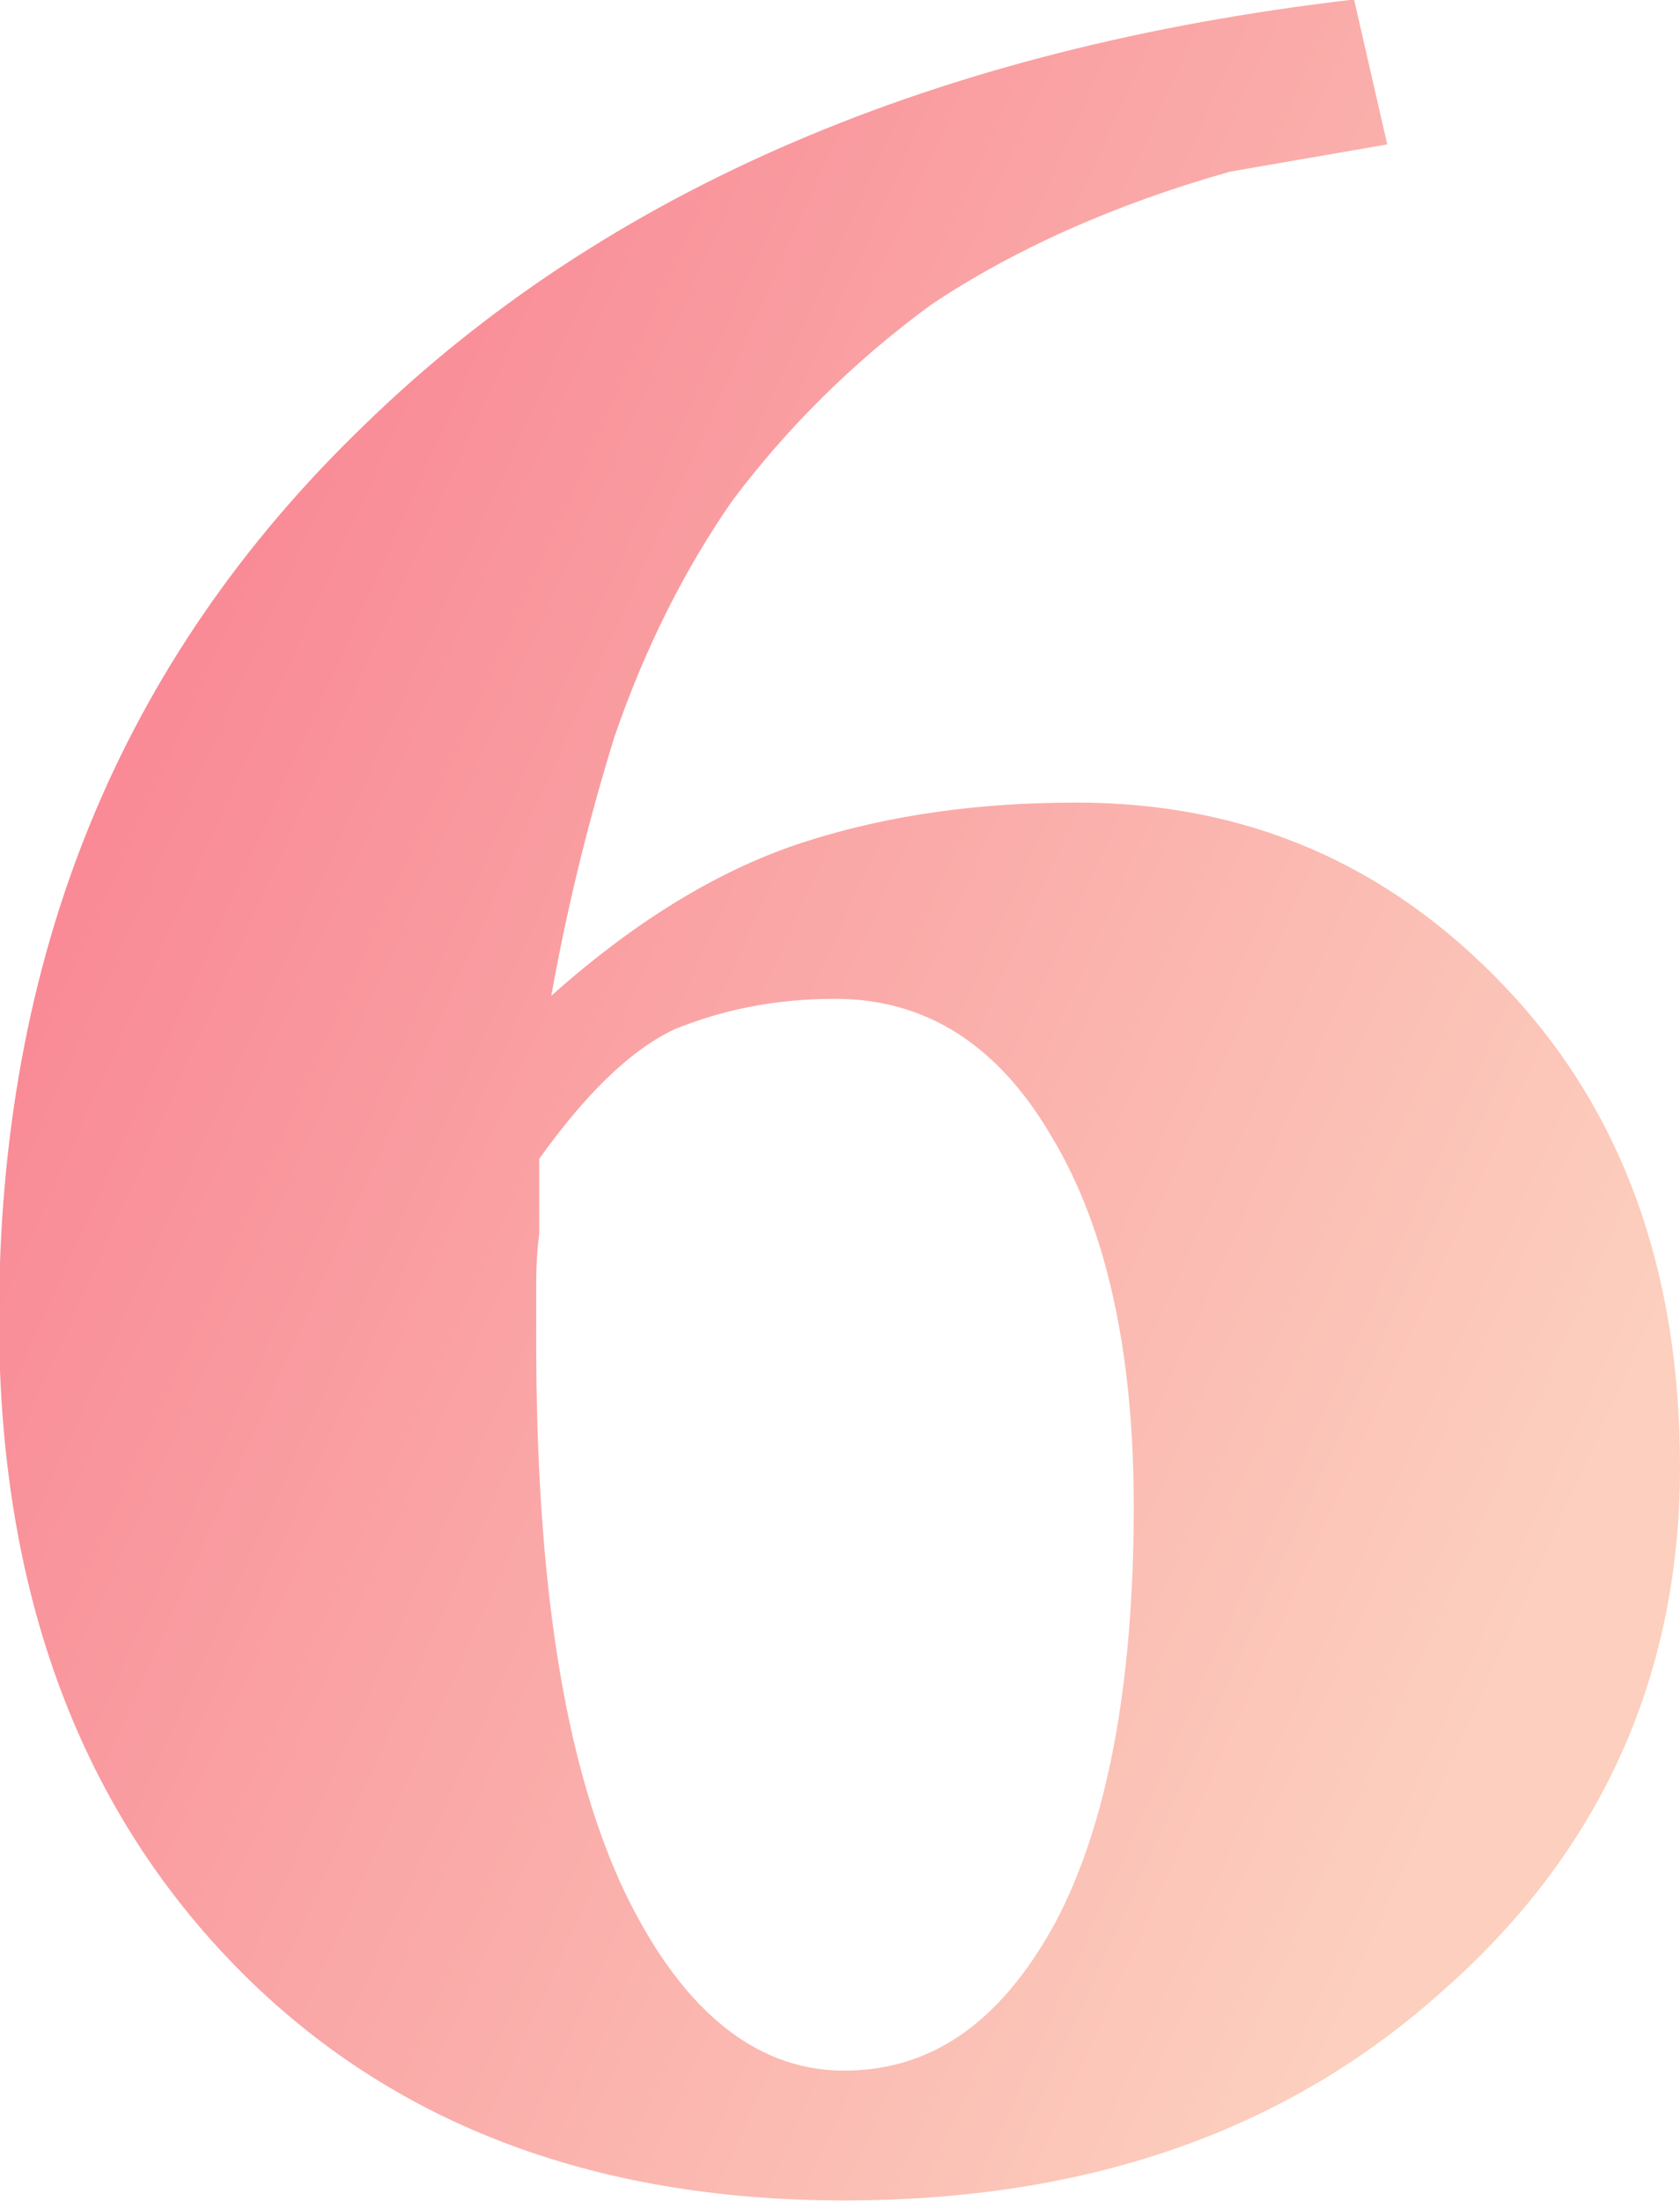
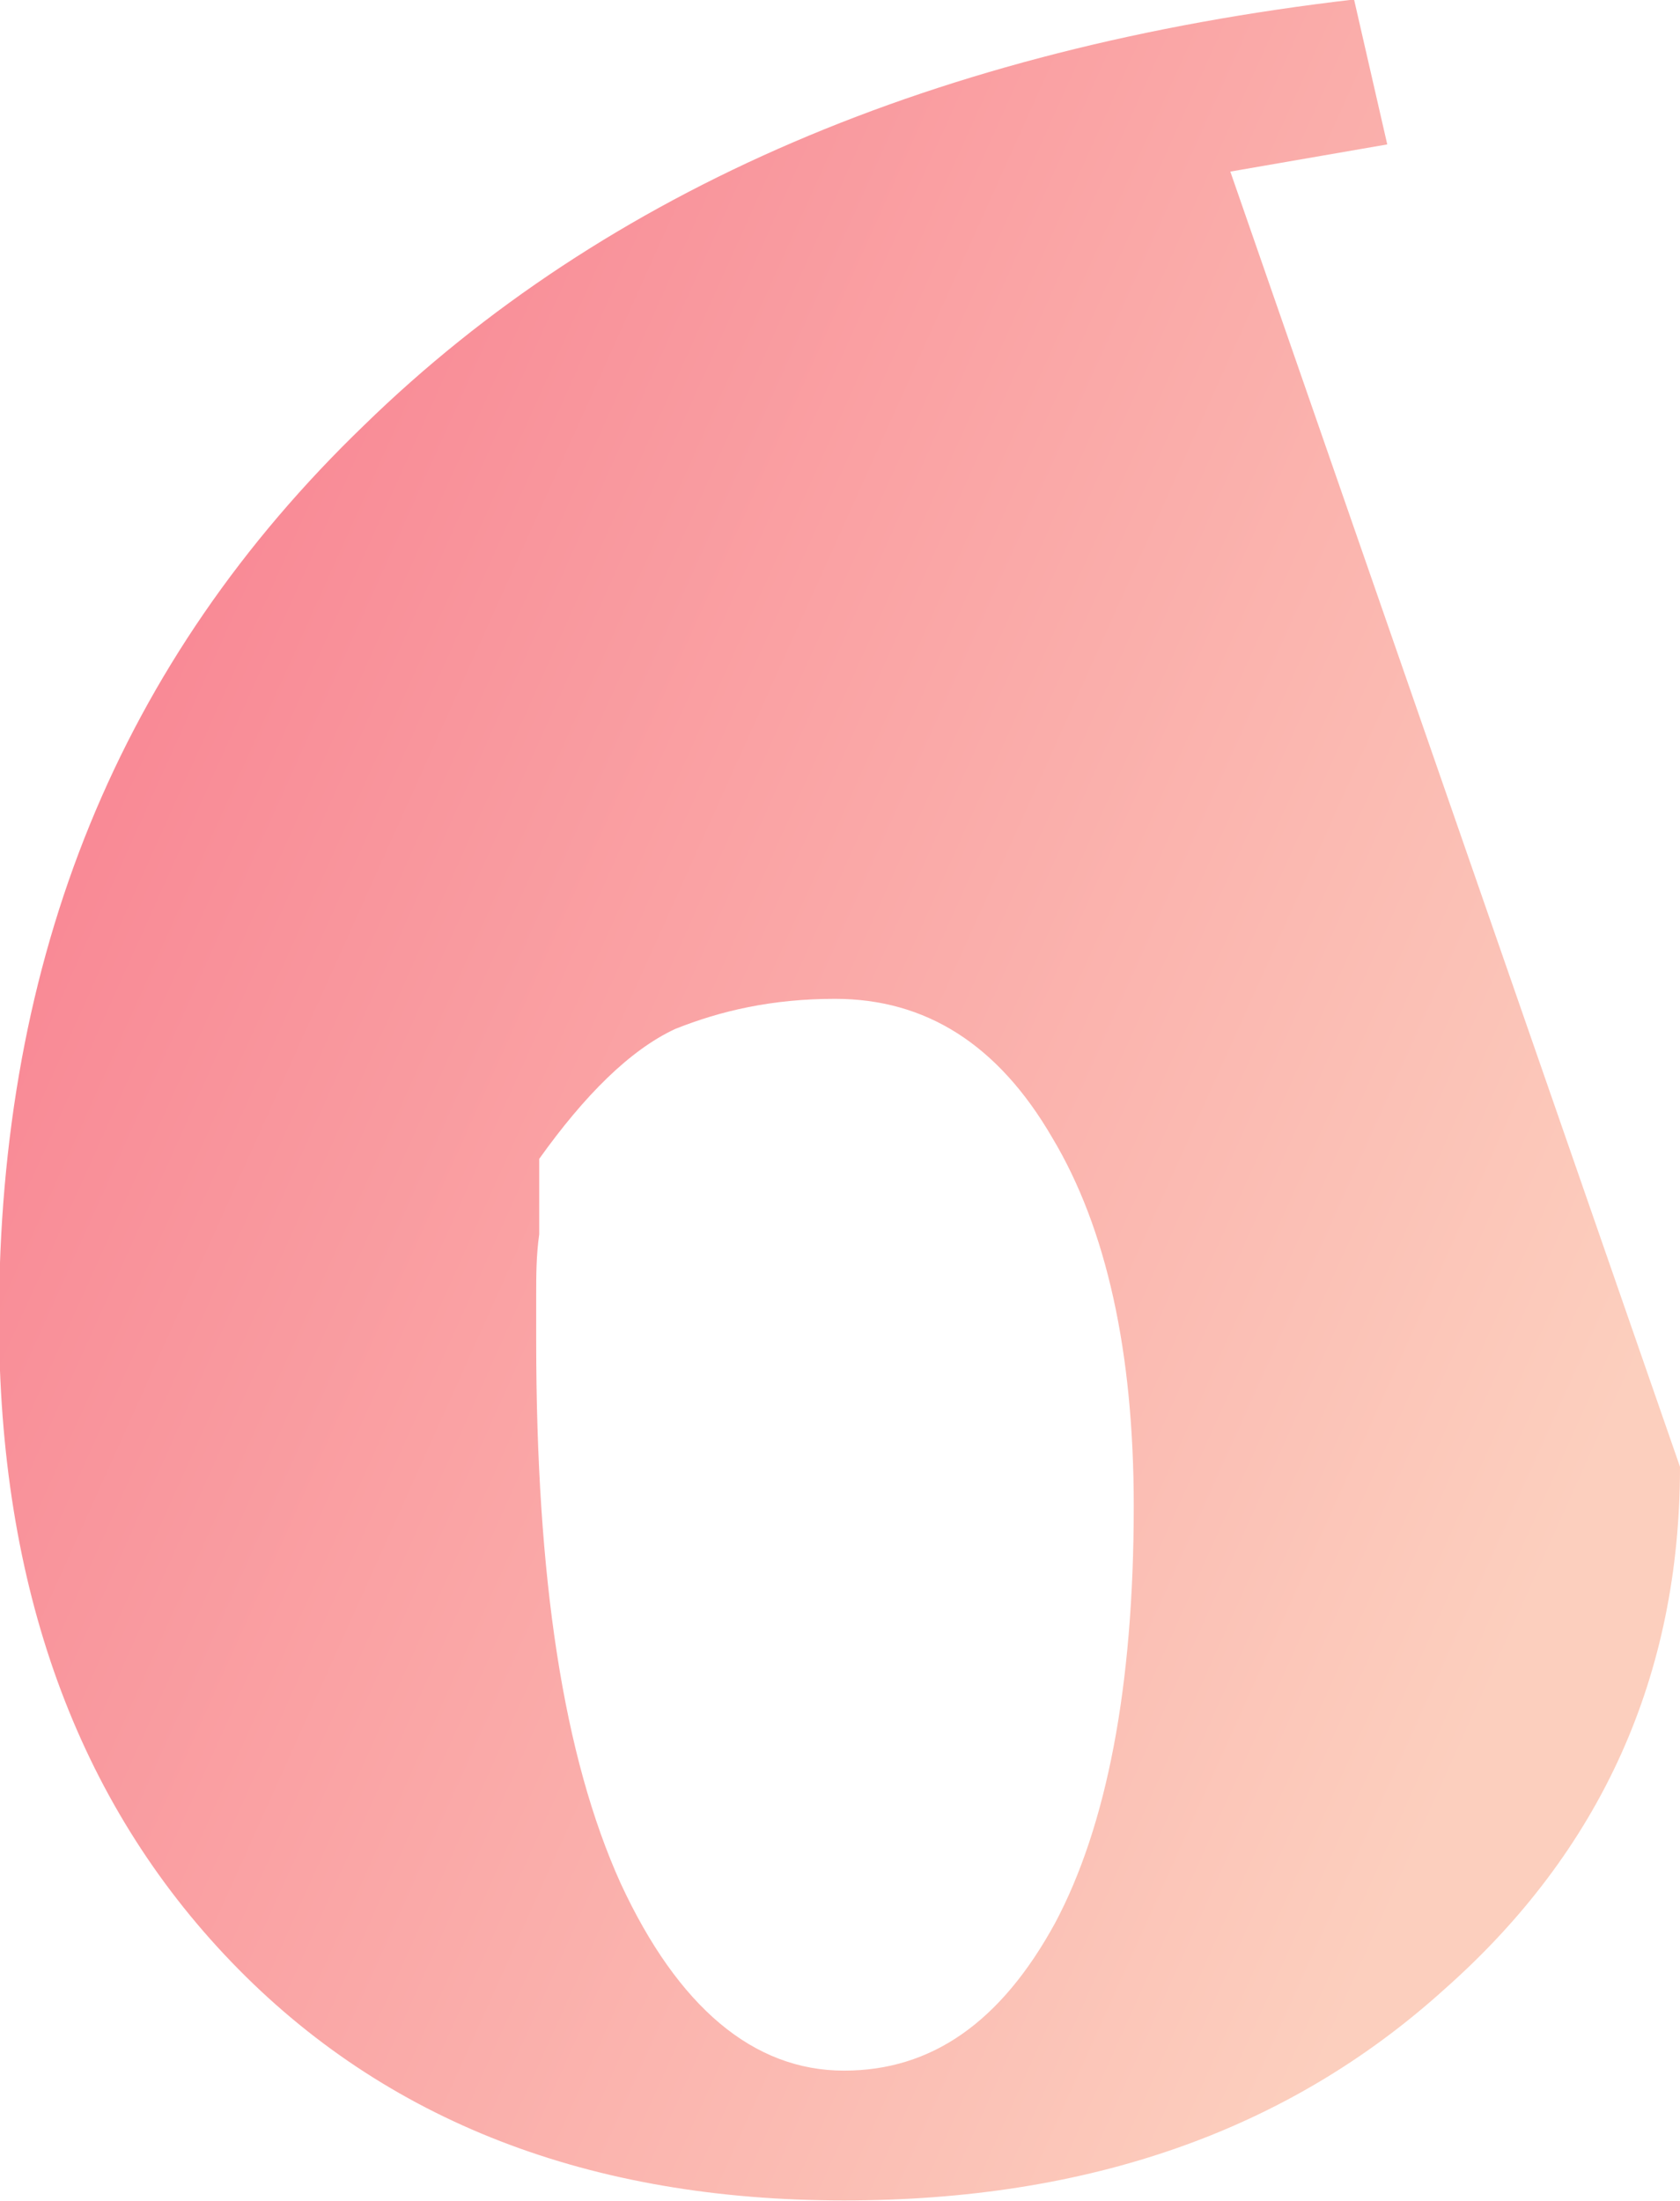
<svg xmlns="http://www.w3.org/2000/svg" xml:space="preserve" width="21.691mm" height="28.406mm" style="shape-rendering:geometricPrecision; text-rendering:geometricPrecision; image-rendering:optimizeQuality; fill-rule:evenodd; clip-rule:evenodd" viewBox="0 0 3362.08 4402.91">
  <defs>
    <style type="text/css">  .fil0 {fill:url(#id0);fill-rule:nonzero}  </style>
    <linearGradient id="id0" gradientUnits="userSpaceOnUse" x1="3306.31" y1="2689.85" x2="-2678.63" y2="-4.89">
      <stop offset="0" style="stop-opacity:1; stop-color:#FCCFBE" />
      <stop offset="1" style="stop-opacity:1; stop-color:#F5446D" />
    </linearGradient>
  </defs>
  <g id="Слой_x0020_1">
-     <path class="fil0" d="M3362.08 2934.27c0,416.74 -157.03,767.04 -471.1,1044.85 -314.05,283.87 -712.67,422.78 -1201.88,422.78 -507.34,0 -918.03,-157.03 -1226.05,-477.13 -308.03,-320.11 -465.05,-748.92 -465.05,-1286.45 0,-724.76 241.59,-1316.64 730.79,-1787.74 483.17,-471.08 1147.54,-754.95 1981.01,-851.59l66.43 289.91 -314.06 54.36c-235.54,66.43 -434.86,157.03 -597.92,265.73 -157.03,114.76 -289.91,247.63 -398.62,392.59 -96.64,138.91 -175.15,295.93 -235.56,471.08 -54.36,175.15 -96.63,350.3 -126.82,519.41 169.11,-150.99 338.21,-253.66 507.32,-308.02 169.12,-54.36 350.3,-78.51 543.57,-78.51 338.21,0 622.08,120.79 857.62,368.41 235.56,247.63 350.3,567.74 350.3,960.31zm-1093.18 78.51c0,-308.02 -54.36,-555.65 -163.06,-736.83 -108.72,-187.23 -253.68,-277.82 -434.86,-277.82 -126.84,0 -229.51,24.16 -320.11,60.39 -90.58,42.28 -181.18,132.88 -271.78,259.71 0,12.09 0,30.21 0,54.36 0,24.16 0,54.36 0,96.64 -6.05,42.27 -6.05,84.55 -6.05,120.79 0,36.24 0,66.43 0,90.6 0,477.13 54.36,833.46 169.12,1087.13 114.75,247.61 265.73,374.45 446.93,374.45 175.15,0 314.06,-96.63 422.77,-295.94 102.67,-193.27 157.03,-471.1 157.03,-833.47z" />
+     <path class="fil0" d="M3362.08 2934.27c0,416.74 -157.03,767.04 -471.1,1044.85 -314.05,283.87 -712.67,422.78 -1201.88,422.78 -507.34,0 -918.03,-157.03 -1226.05,-477.13 -308.03,-320.11 -465.05,-748.92 -465.05,-1286.45 0,-724.76 241.59,-1316.64 730.79,-1787.74 483.17,-471.08 1147.54,-754.95 1981.01,-851.59l66.43 289.91 -314.06 54.36zm-1093.18 78.51c0,-308.02 -54.36,-555.65 -163.06,-736.83 -108.72,-187.23 -253.68,-277.82 -434.86,-277.82 -126.84,0 -229.51,24.16 -320.11,60.39 -90.58,42.28 -181.18,132.88 -271.78,259.71 0,12.09 0,30.21 0,54.36 0,24.16 0,54.36 0,96.64 -6.05,42.27 -6.05,84.55 -6.05,120.79 0,36.24 0,66.43 0,90.6 0,477.13 54.36,833.46 169.12,1087.13 114.75,247.61 265.73,374.45 446.93,374.45 175.15,0 314.06,-96.63 422.77,-295.94 102.67,-193.27 157.03,-471.1 157.03,-833.47z" />
  </g>
</svg>